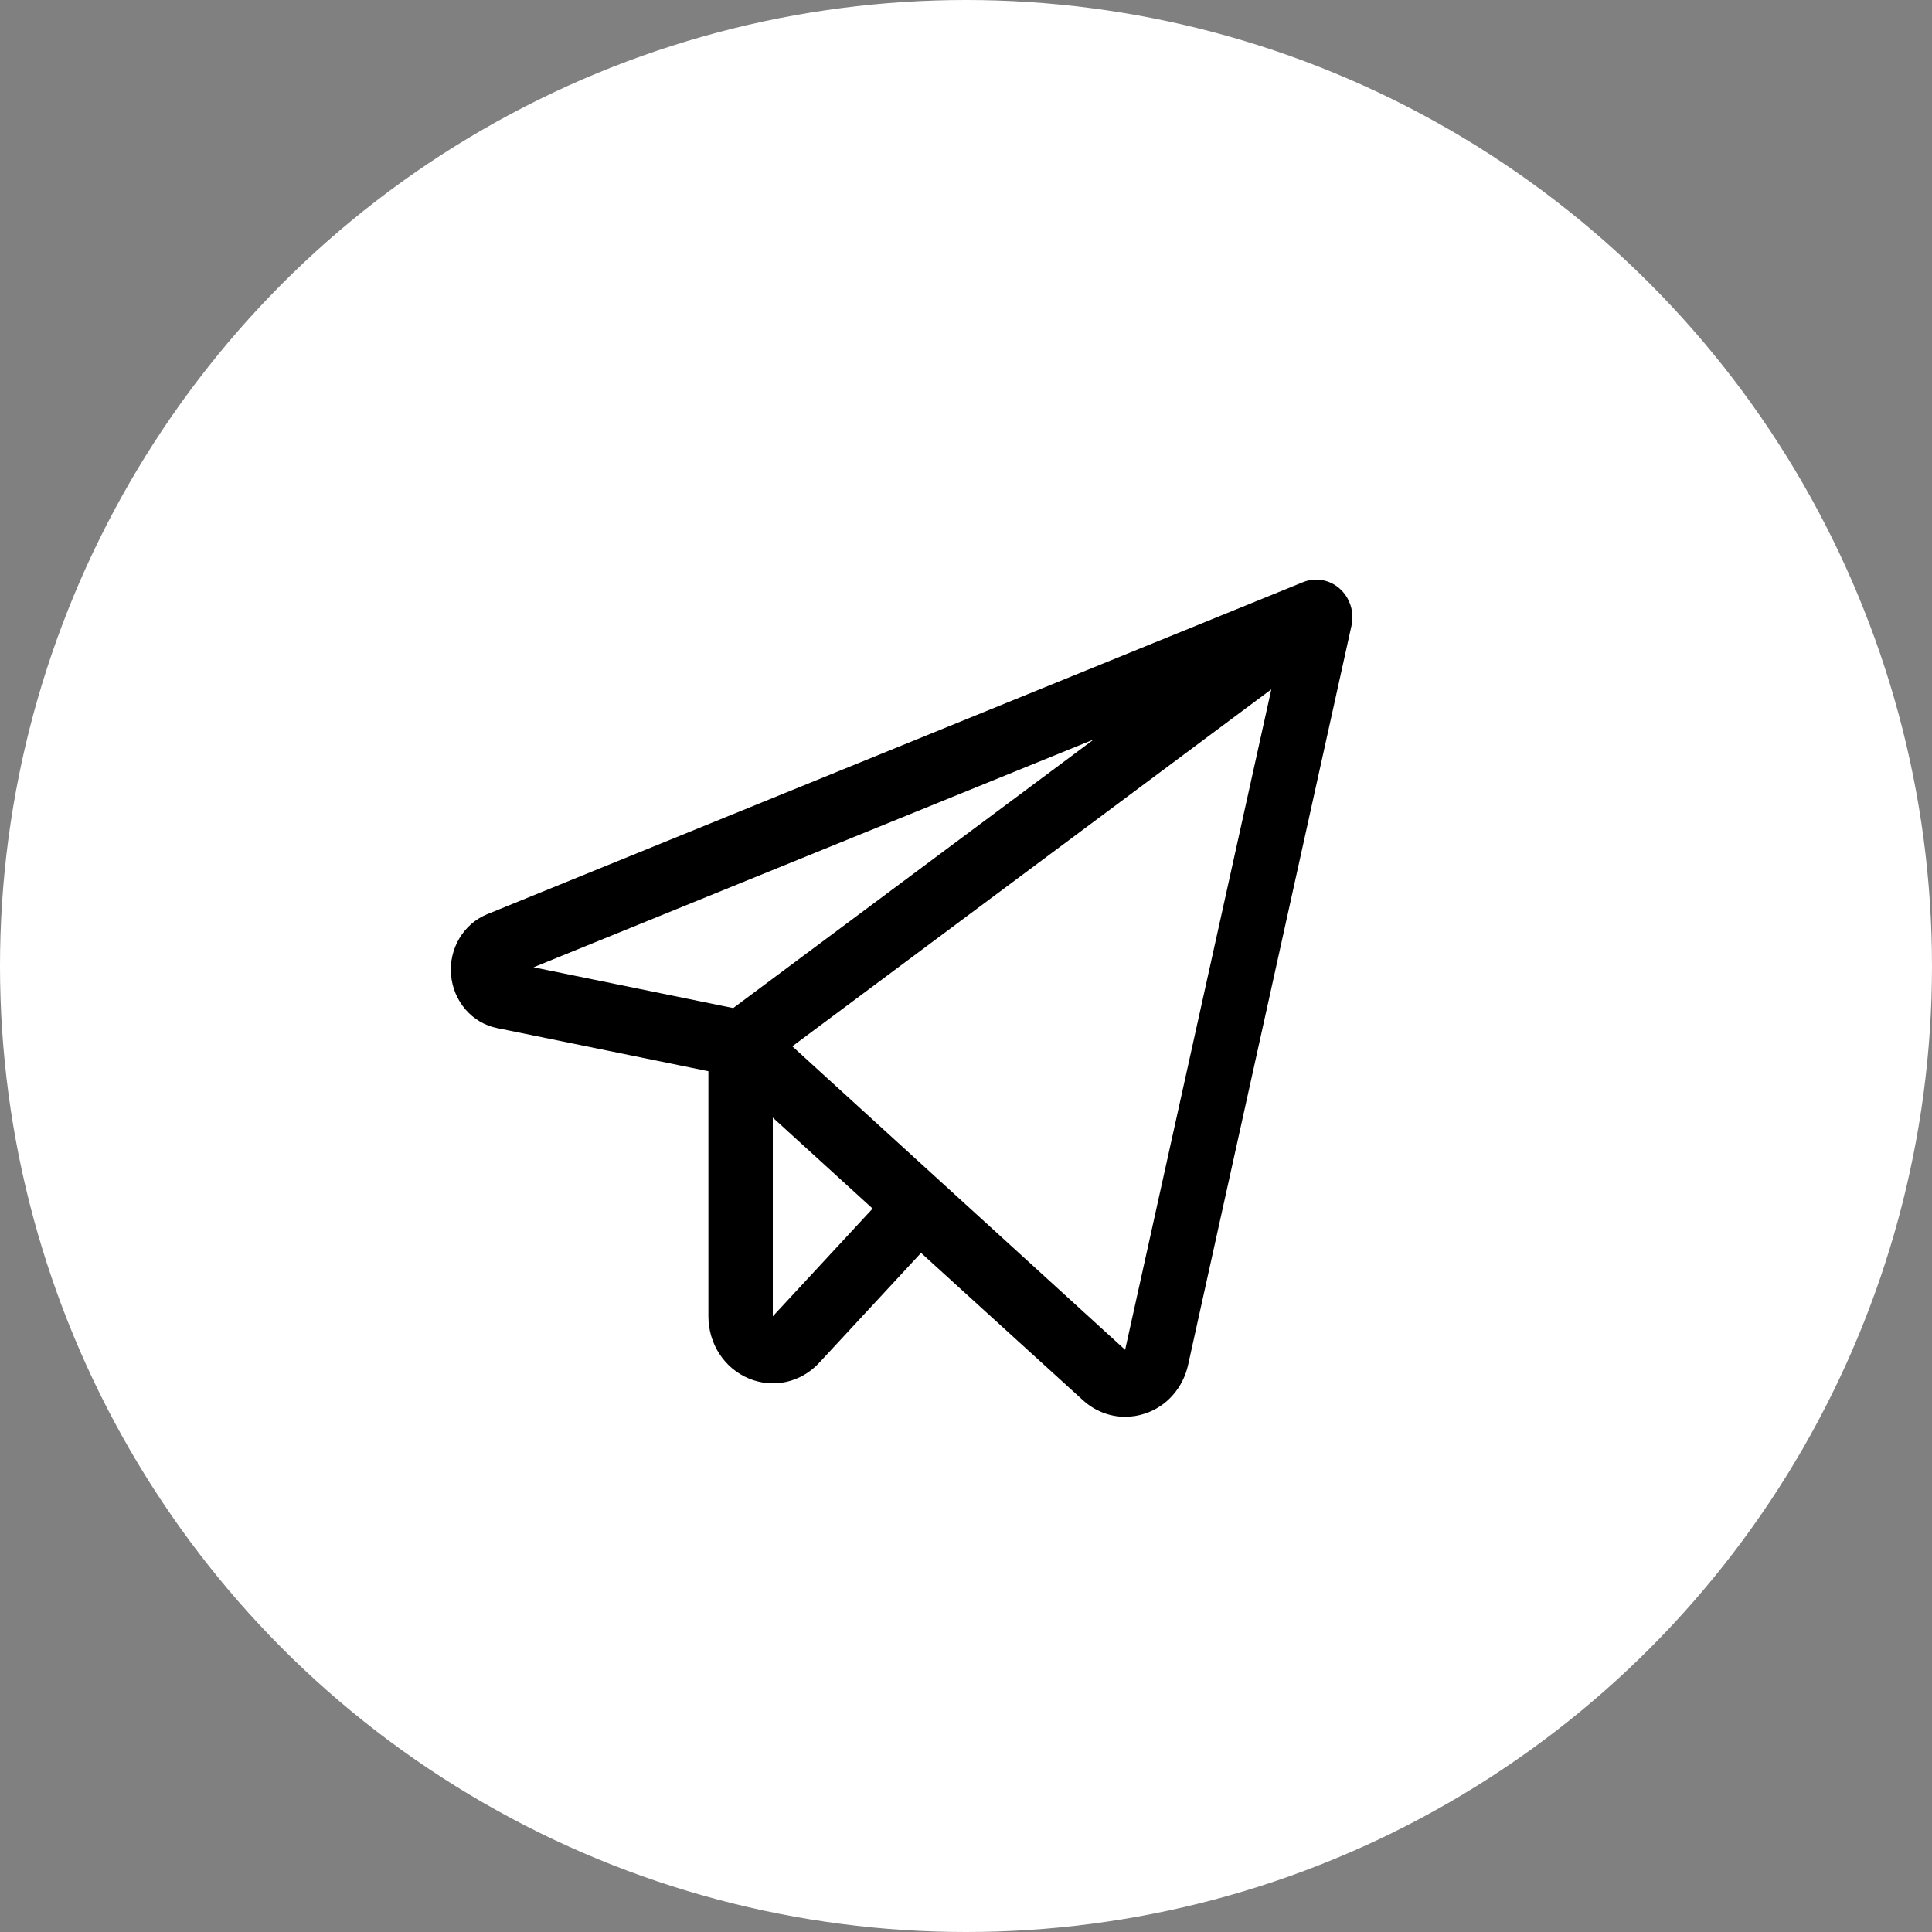
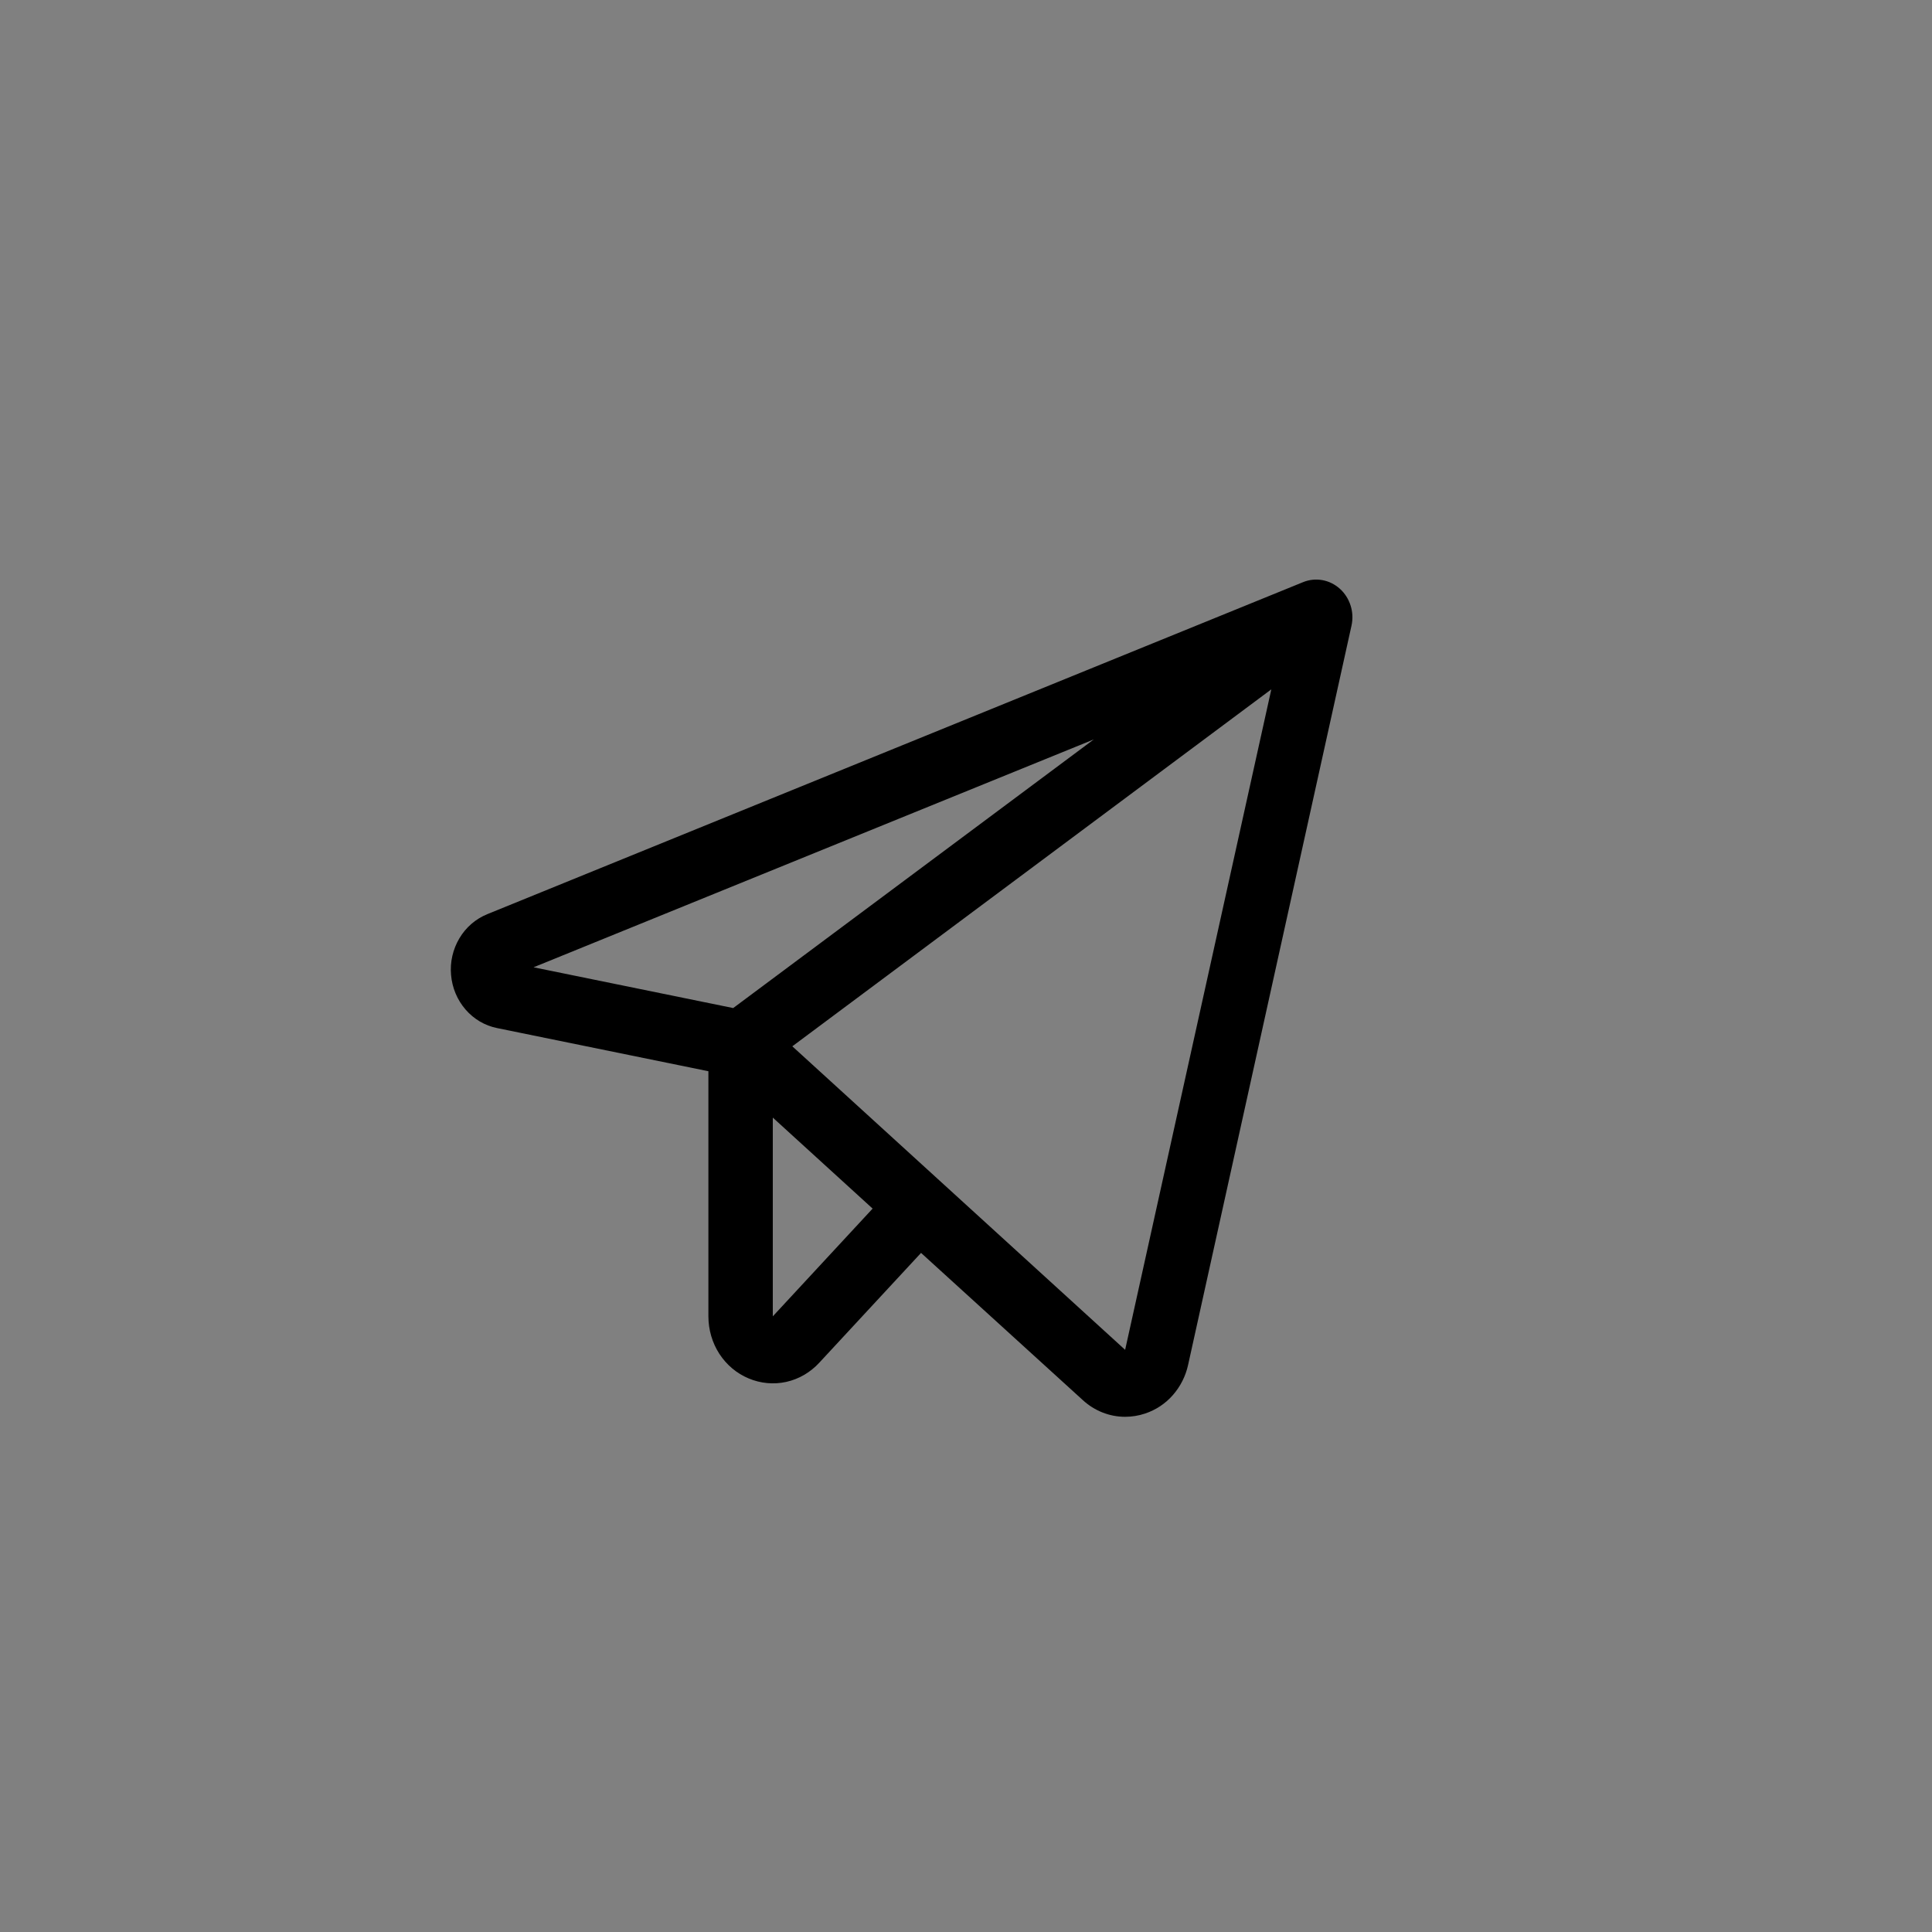
<svg xmlns="http://www.w3.org/2000/svg" width="30" height="30" viewBox="0 0 30 30" fill="none">
  <rect x="0" y="0" width="30" height="30" fill="#808080" stroke="none" />
-   <circle cx="15" cy="15" r="15" fill="white" />
-   <path d="M20.805 9.142C20.728 9.073 20.634 9.026 20.533 9.008C20.432 8.99 20.328 9.001 20.233 9.04L7.567 14.195C7.387 14.268 7.235 14.399 7.134 14.569C7.032 14.74 6.986 14.94 7.004 15.139C7.021 15.339 7.1 15.527 7.229 15.676C7.358 15.825 7.529 15.926 7.719 15.964L11 16.634V20.44C11 20.647 11.059 20.85 11.17 21.022C11.282 21.194 11.44 21.327 11.625 21.404C11.81 21.482 12.013 21.501 12.209 21.458C12.404 21.415 12.582 21.311 12.72 21.162L14.302 19.455L16.813 21.74C16.994 21.907 17.228 22 17.47 22C17.576 22 17.681 21.983 17.782 21.949C17.947 21.894 18.096 21.796 18.212 21.663C18.329 21.53 18.411 21.368 18.449 21.193L20.986 9.715C21.009 9.611 21.004 9.503 20.972 9.403C20.94 9.302 20.883 9.212 20.805 9.142ZM16.984 11.482L11.385 15.653L8.285 15.02L16.984 11.482ZM12 20.44V17.354L13.55 18.767L12 20.44ZM17.471 20.96L12.303 16.247L19.741 10.704L17.471 20.96Z" fill="black" />
+   <path d="M20.805 9.142C20.728 9.073 20.634 9.026 20.533 9.008C20.432 8.99 20.328 9.001 20.233 9.04L7.567 14.195C7.387 14.268 7.235 14.399 7.134 14.569C7.032 14.74 6.986 14.94 7.004 15.139C7.021 15.339 7.1 15.527 7.229 15.676C7.358 15.825 7.529 15.926 7.719 15.964L11 16.634V20.44C11 20.647 11.059 20.85 11.17 21.022C11.282 21.194 11.44 21.327 11.625 21.404C11.81 21.482 12.013 21.501 12.209 21.458C12.404 21.415 12.582 21.311 12.72 21.162L14.302 19.455L16.813 21.74C16.994 21.907 17.228 22 17.47 22C17.576 22 17.681 21.983 17.782 21.949C17.947 21.894 18.096 21.796 18.212 21.663C18.329 21.53 18.411 21.368 18.449 21.193L20.986 9.715C21.009 9.611 21.004 9.503 20.972 9.403C20.94 9.302 20.883 9.212 20.805 9.142ZM16.984 11.482L11.385 15.653L8.285 15.02L16.984 11.482ZM12 20.44V17.354L13.55 18.767L12 20.44M17.471 20.96L12.303 16.247L19.741 10.704L17.471 20.96Z" fill="black" />
</svg>